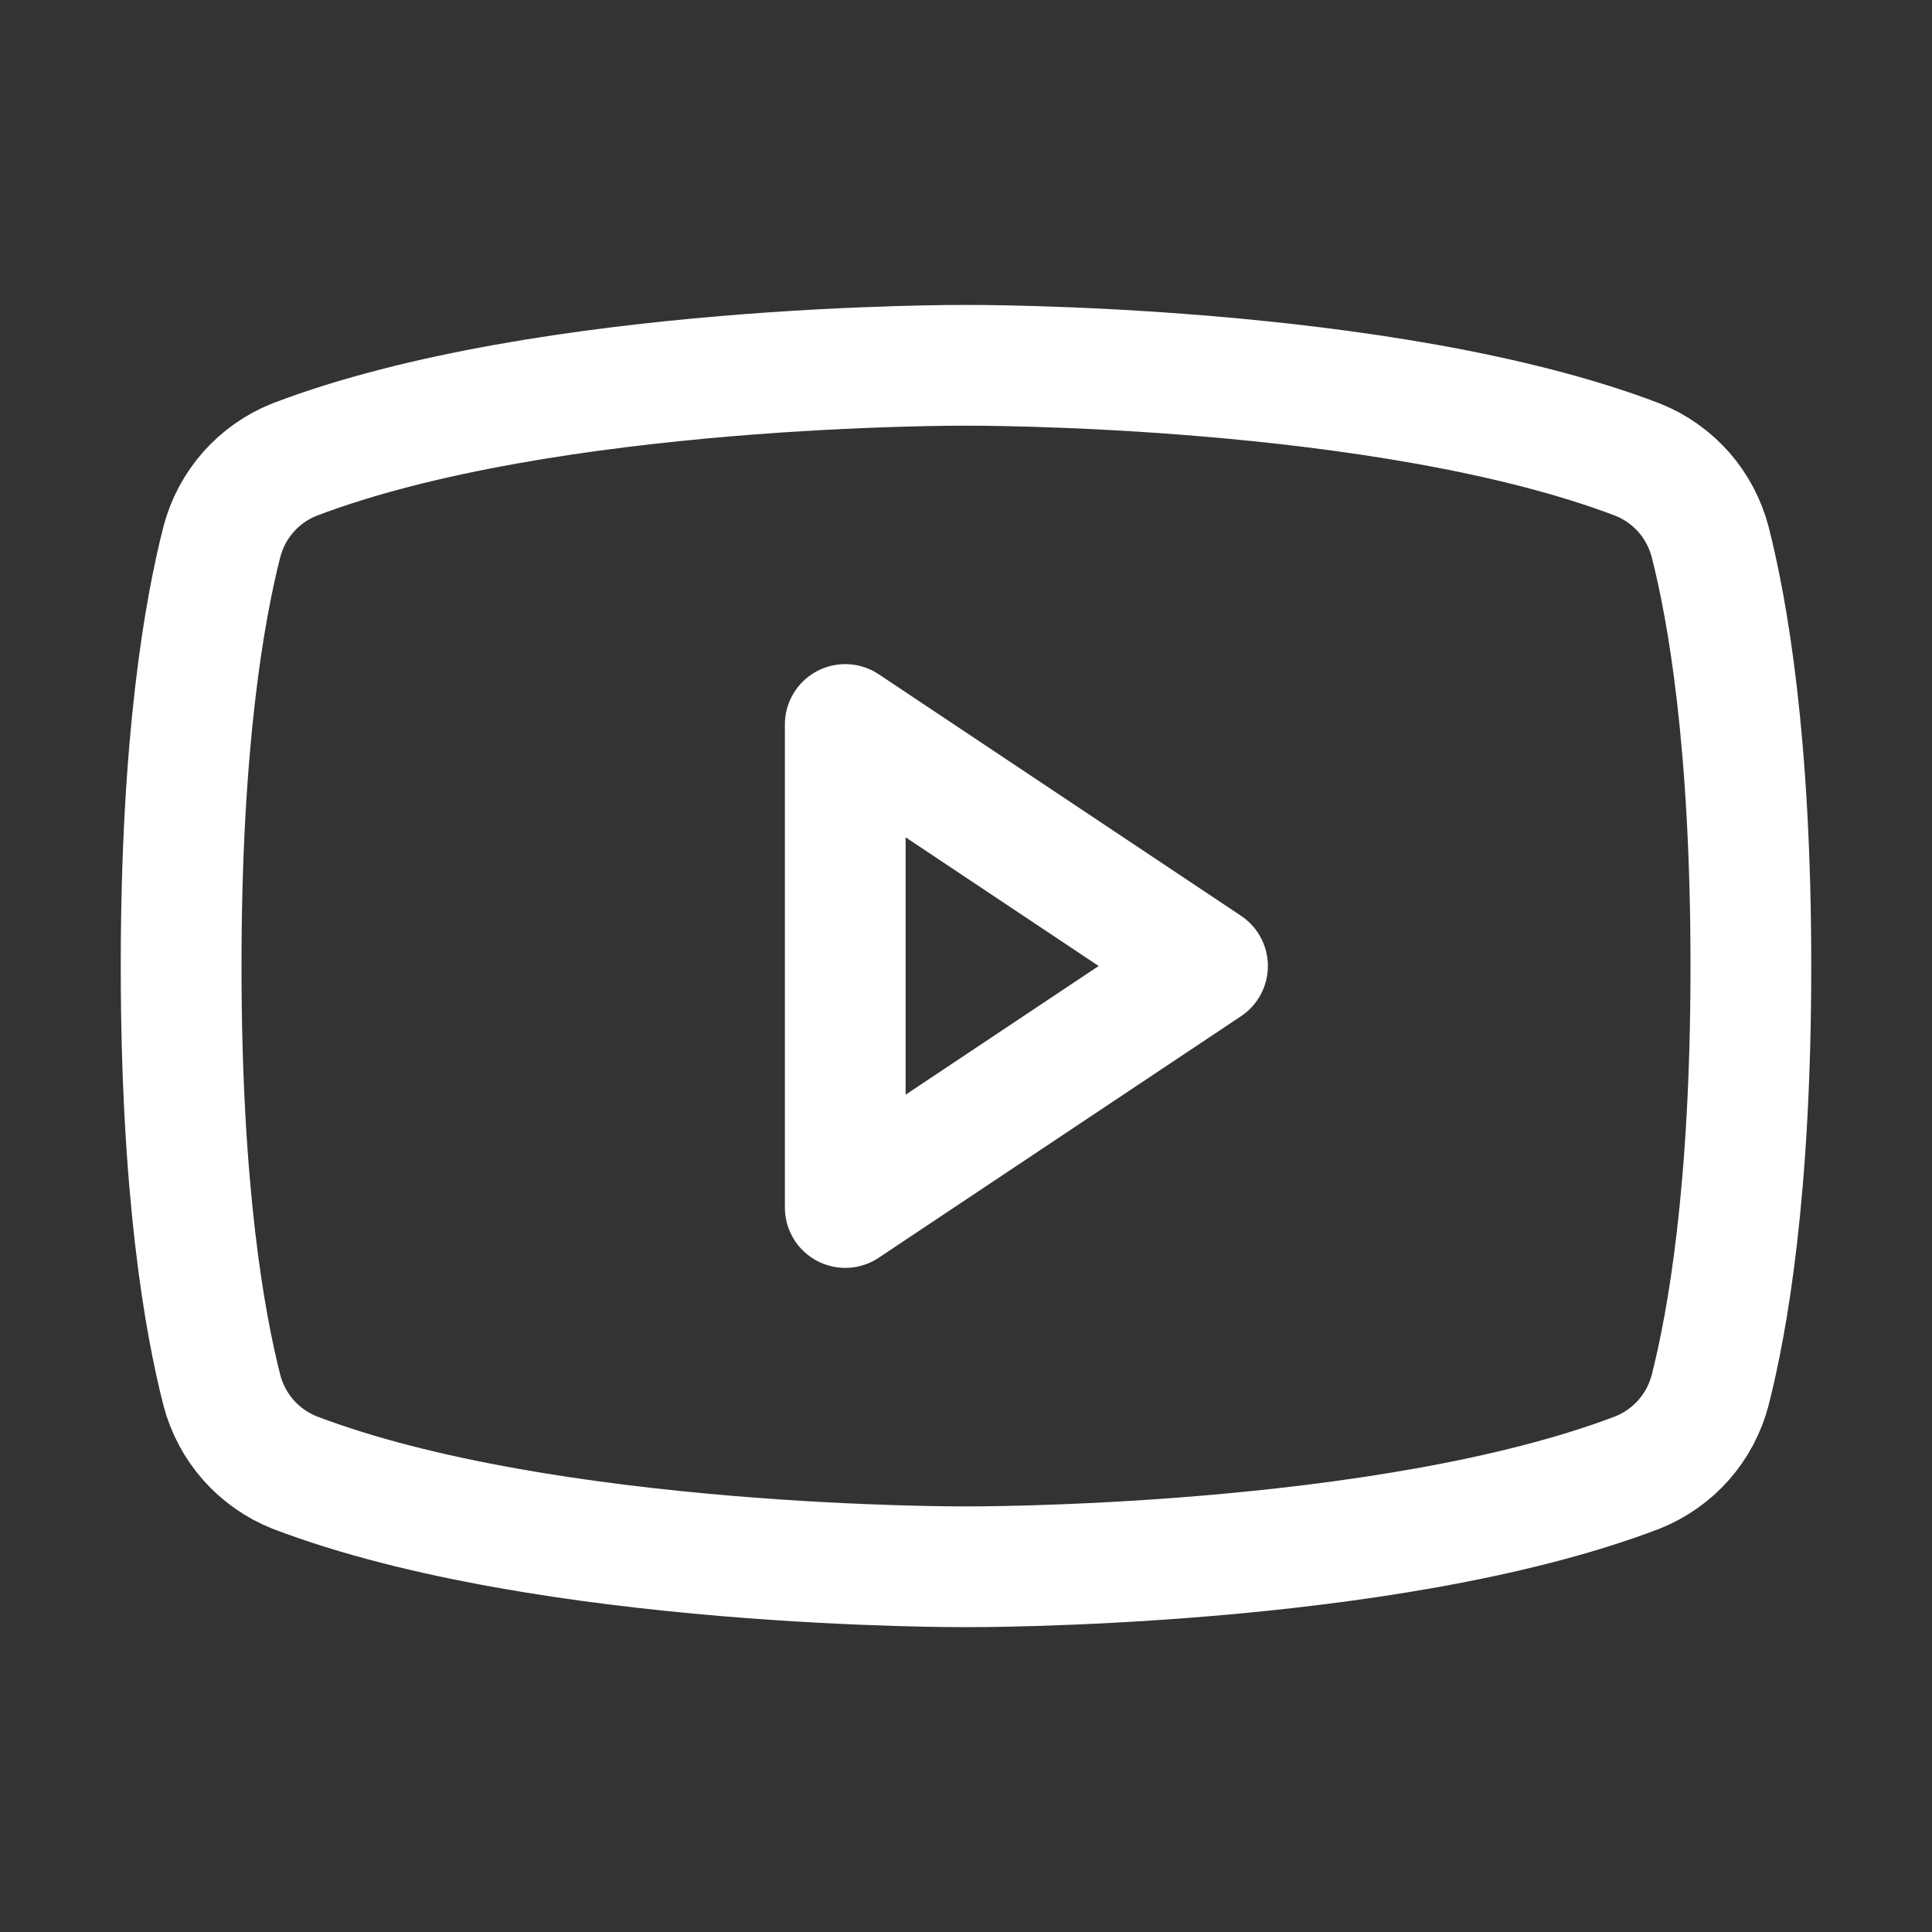
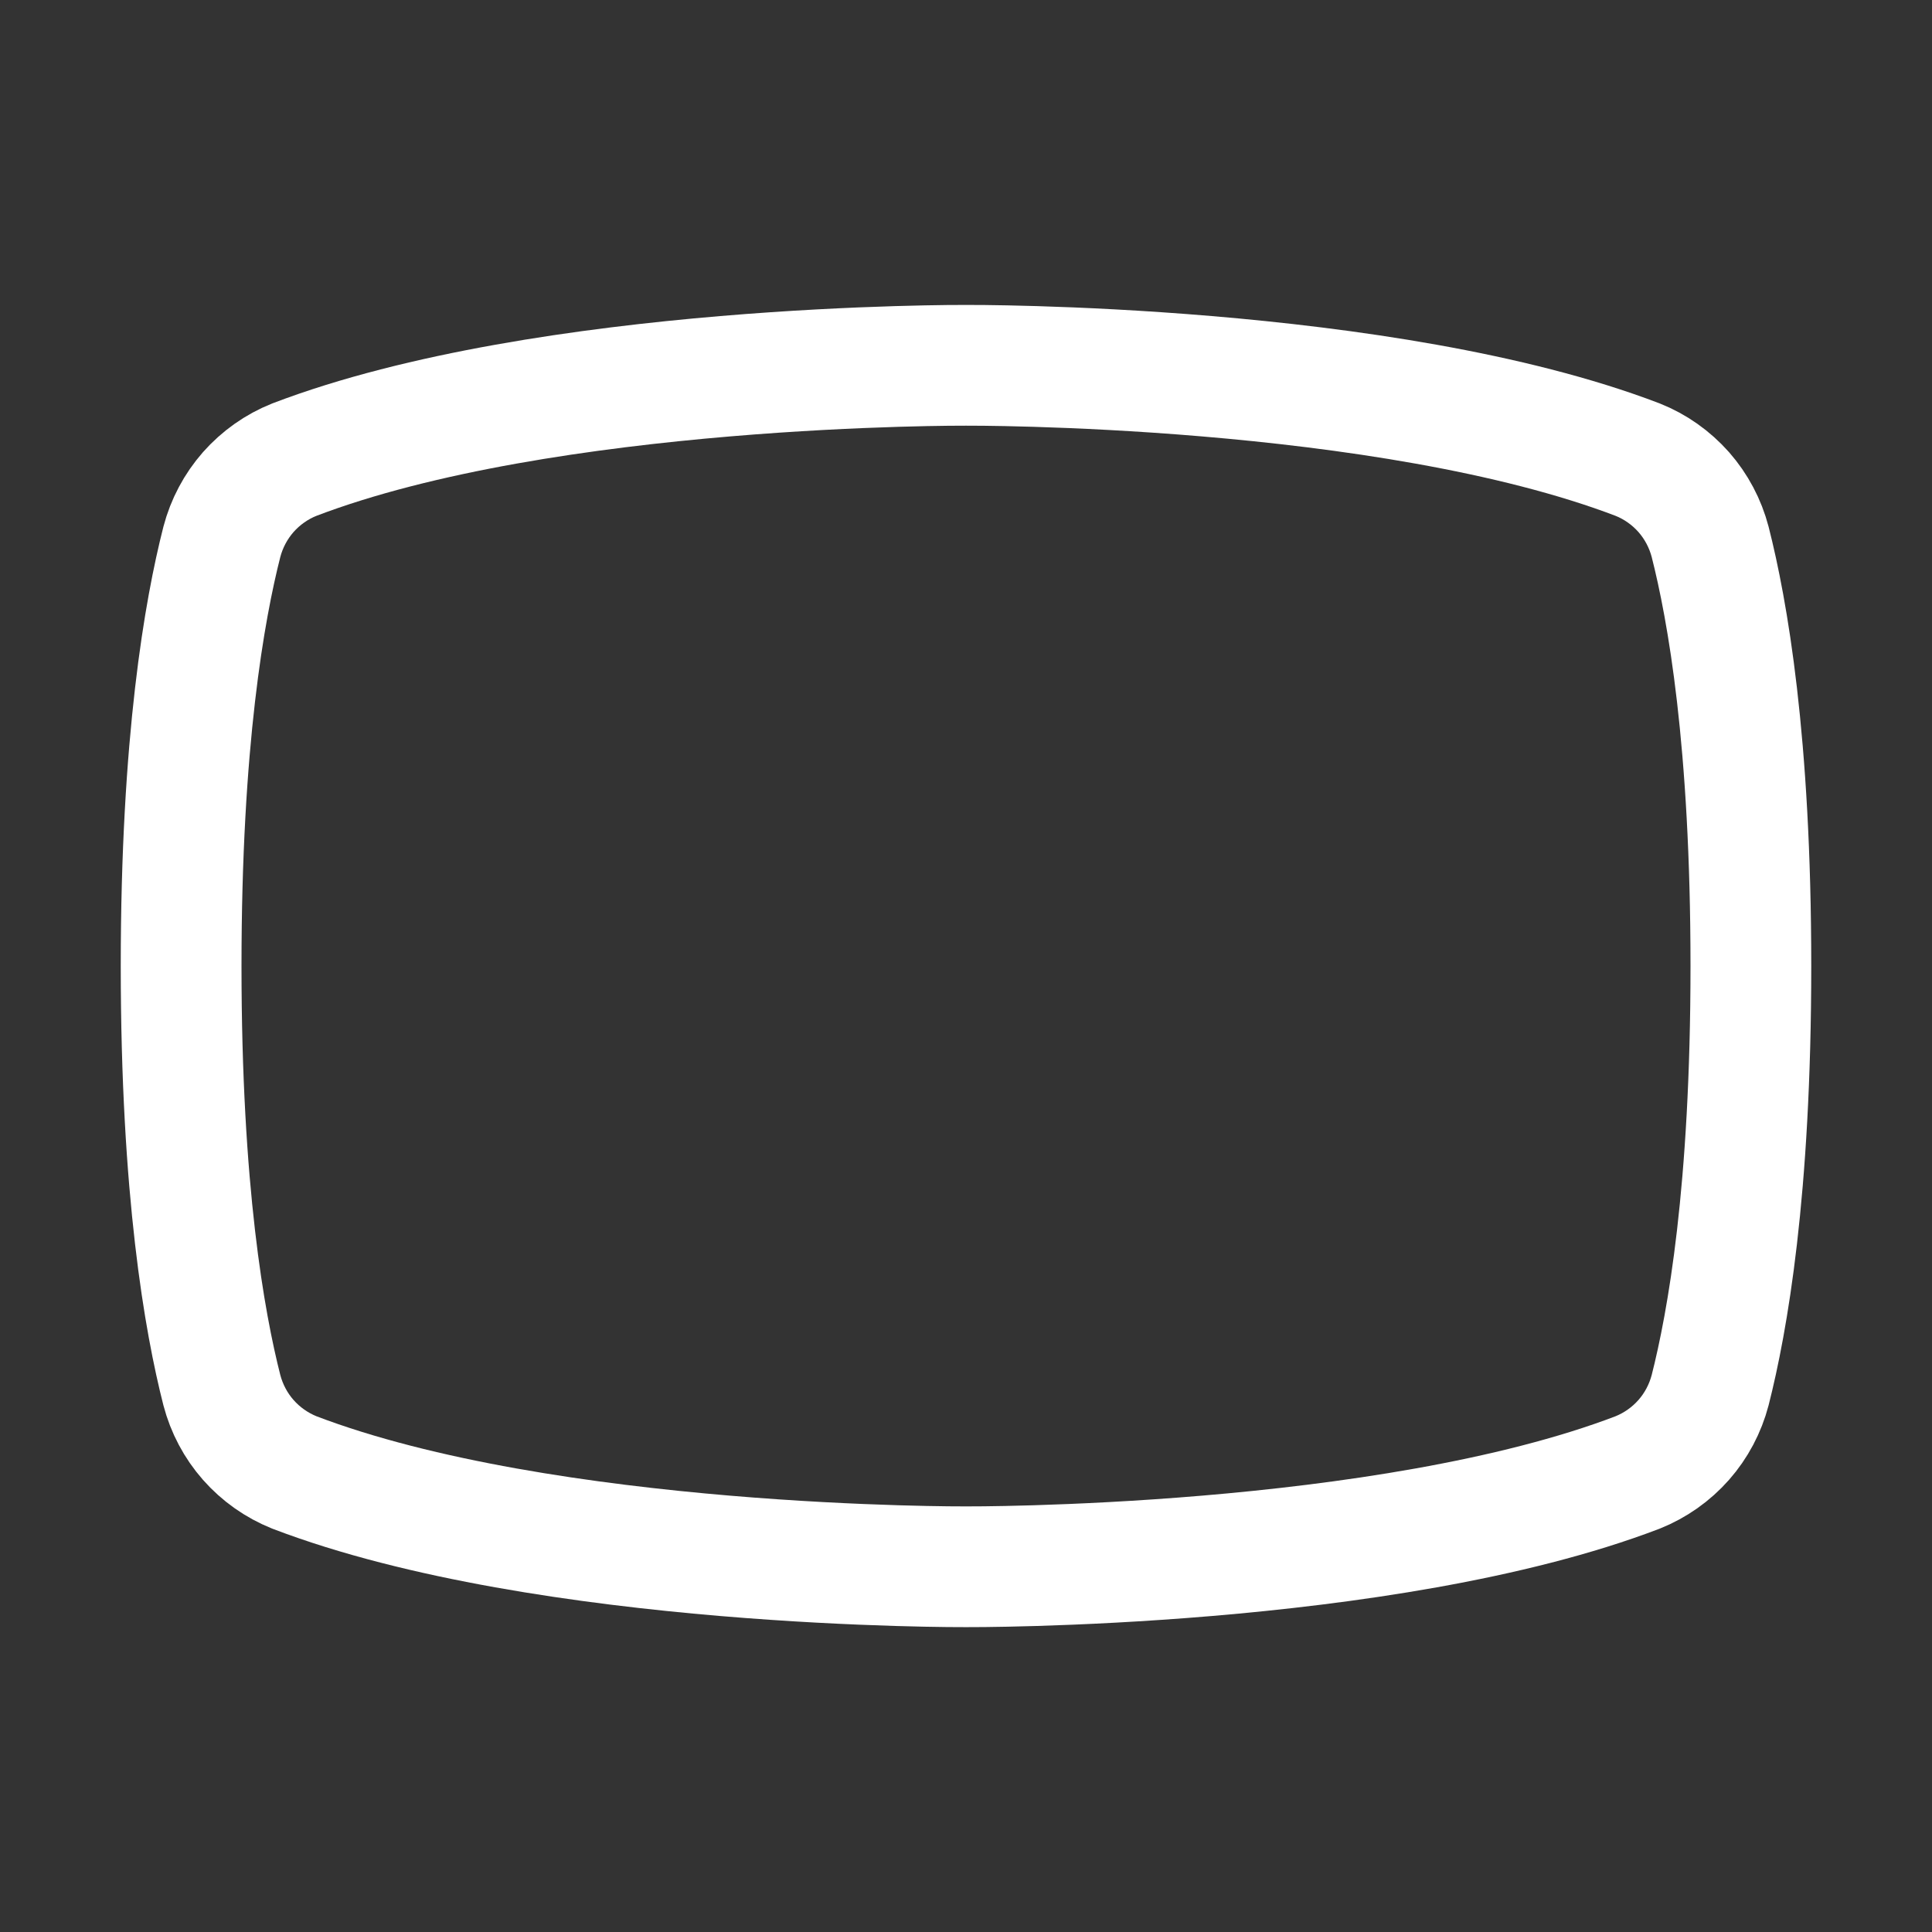
<svg xmlns="http://www.w3.org/2000/svg" width="24" height="24" viewBox="0 0 24 24" fill="none">
  <rect x="0" y="0" width="24" height="24" fill="#333333" stroke="none" />
-   <path d="M15 12L10.5 9V15L15 12Z" stroke="white" stroke-width="1.5" stroke-linecap="round" stroke-linejoin="round" />
  <path d="M2.25 12C2.25 14.794 2.541 16.425 2.756 17.269C2.816 17.498 2.928 17.71 3.084 17.887C3.241 18.065 3.437 18.203 3.656 18.291C6.797 19.491 12 19.463 12 19.463C12 19.463 17.203 19.491 20.344 18.291C20.563 18.203 20.759 18.065 20.916 17.887C21.072 17.71 21.184 17.498 21.244 17.269C21.459 16.425 21.75 14.794 21.75 12C21.75 9.206 21.459 7.575 21.244 6.731C21.184 6.502 21.072 6.291 20.916 6.113C20.759 5.936 20.563 5.797 20.344 5.71C17.203 4.51 12 4.538 12 4.538C12 4.538 6.797 4.51 3.656 5.71C3.437 5.797 3.241 5.936 3.084 6.113C2.928 6.291 2.816 6.502 2.756 6.731C2.541 7.575 2.25 9.206 2.25 12Z" stroke="white" stroke-width="1.5" stroke-linecap="round" stroke-linejoin="round" />
</svg>